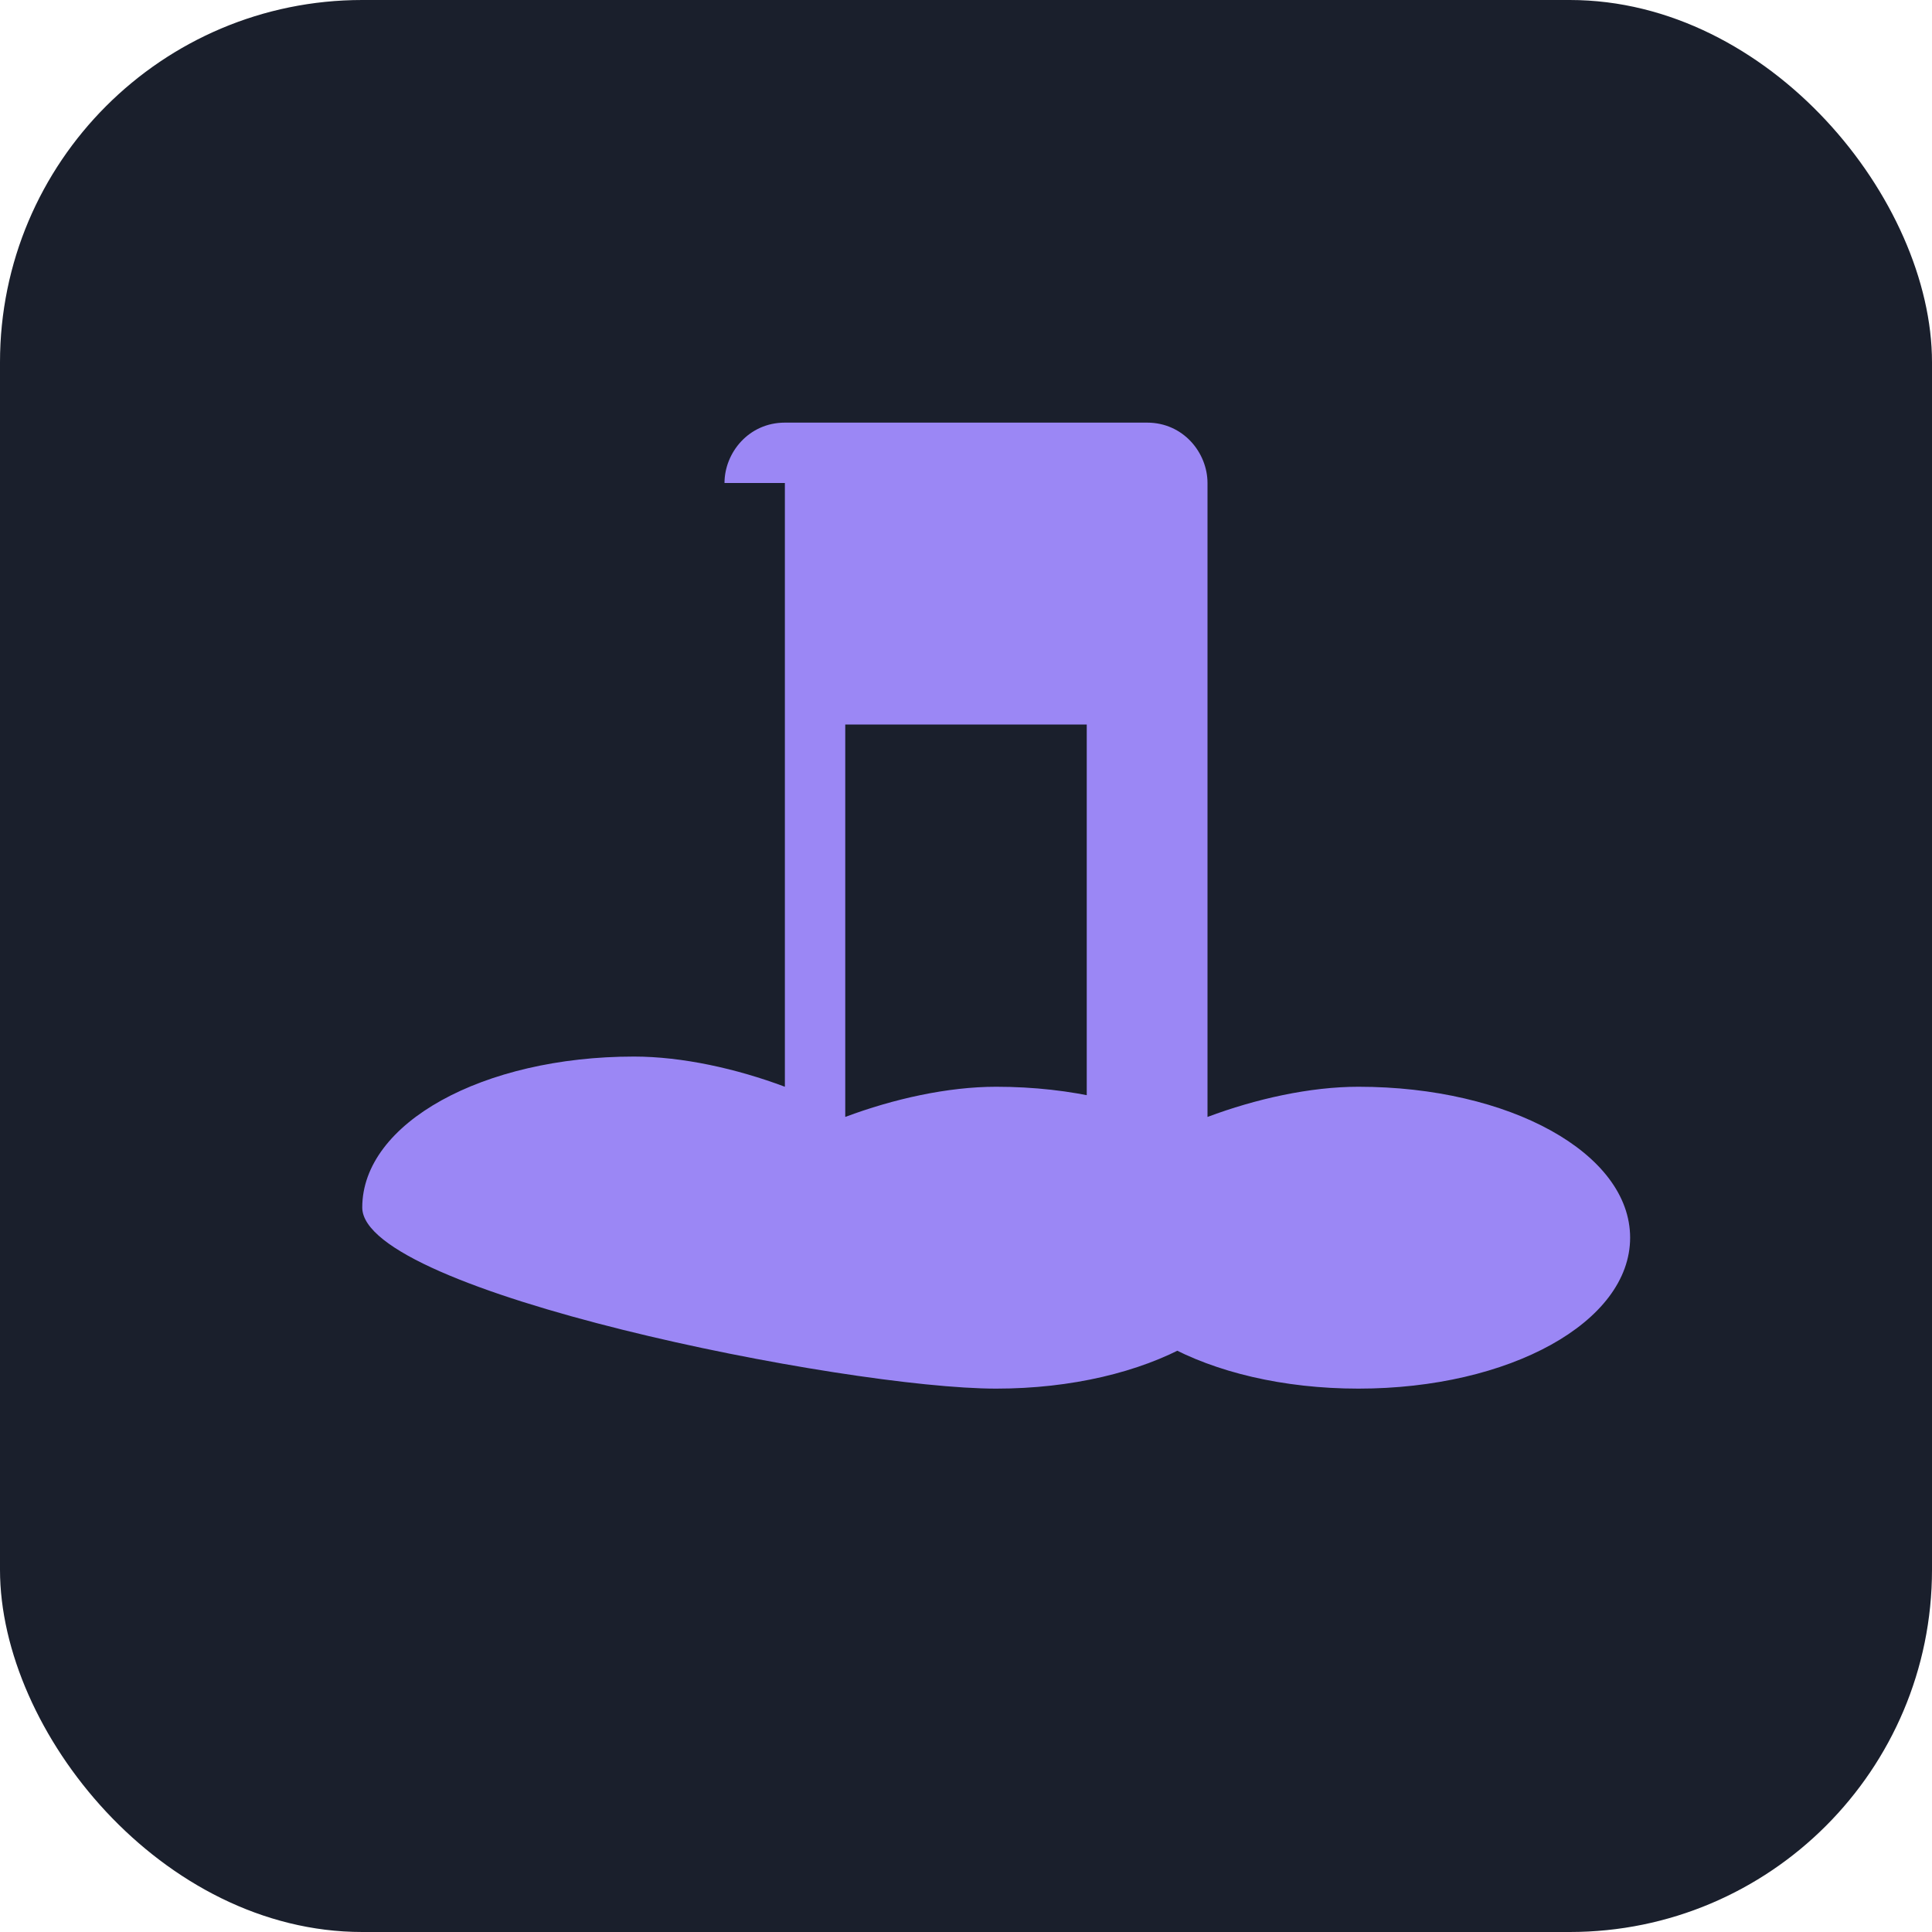
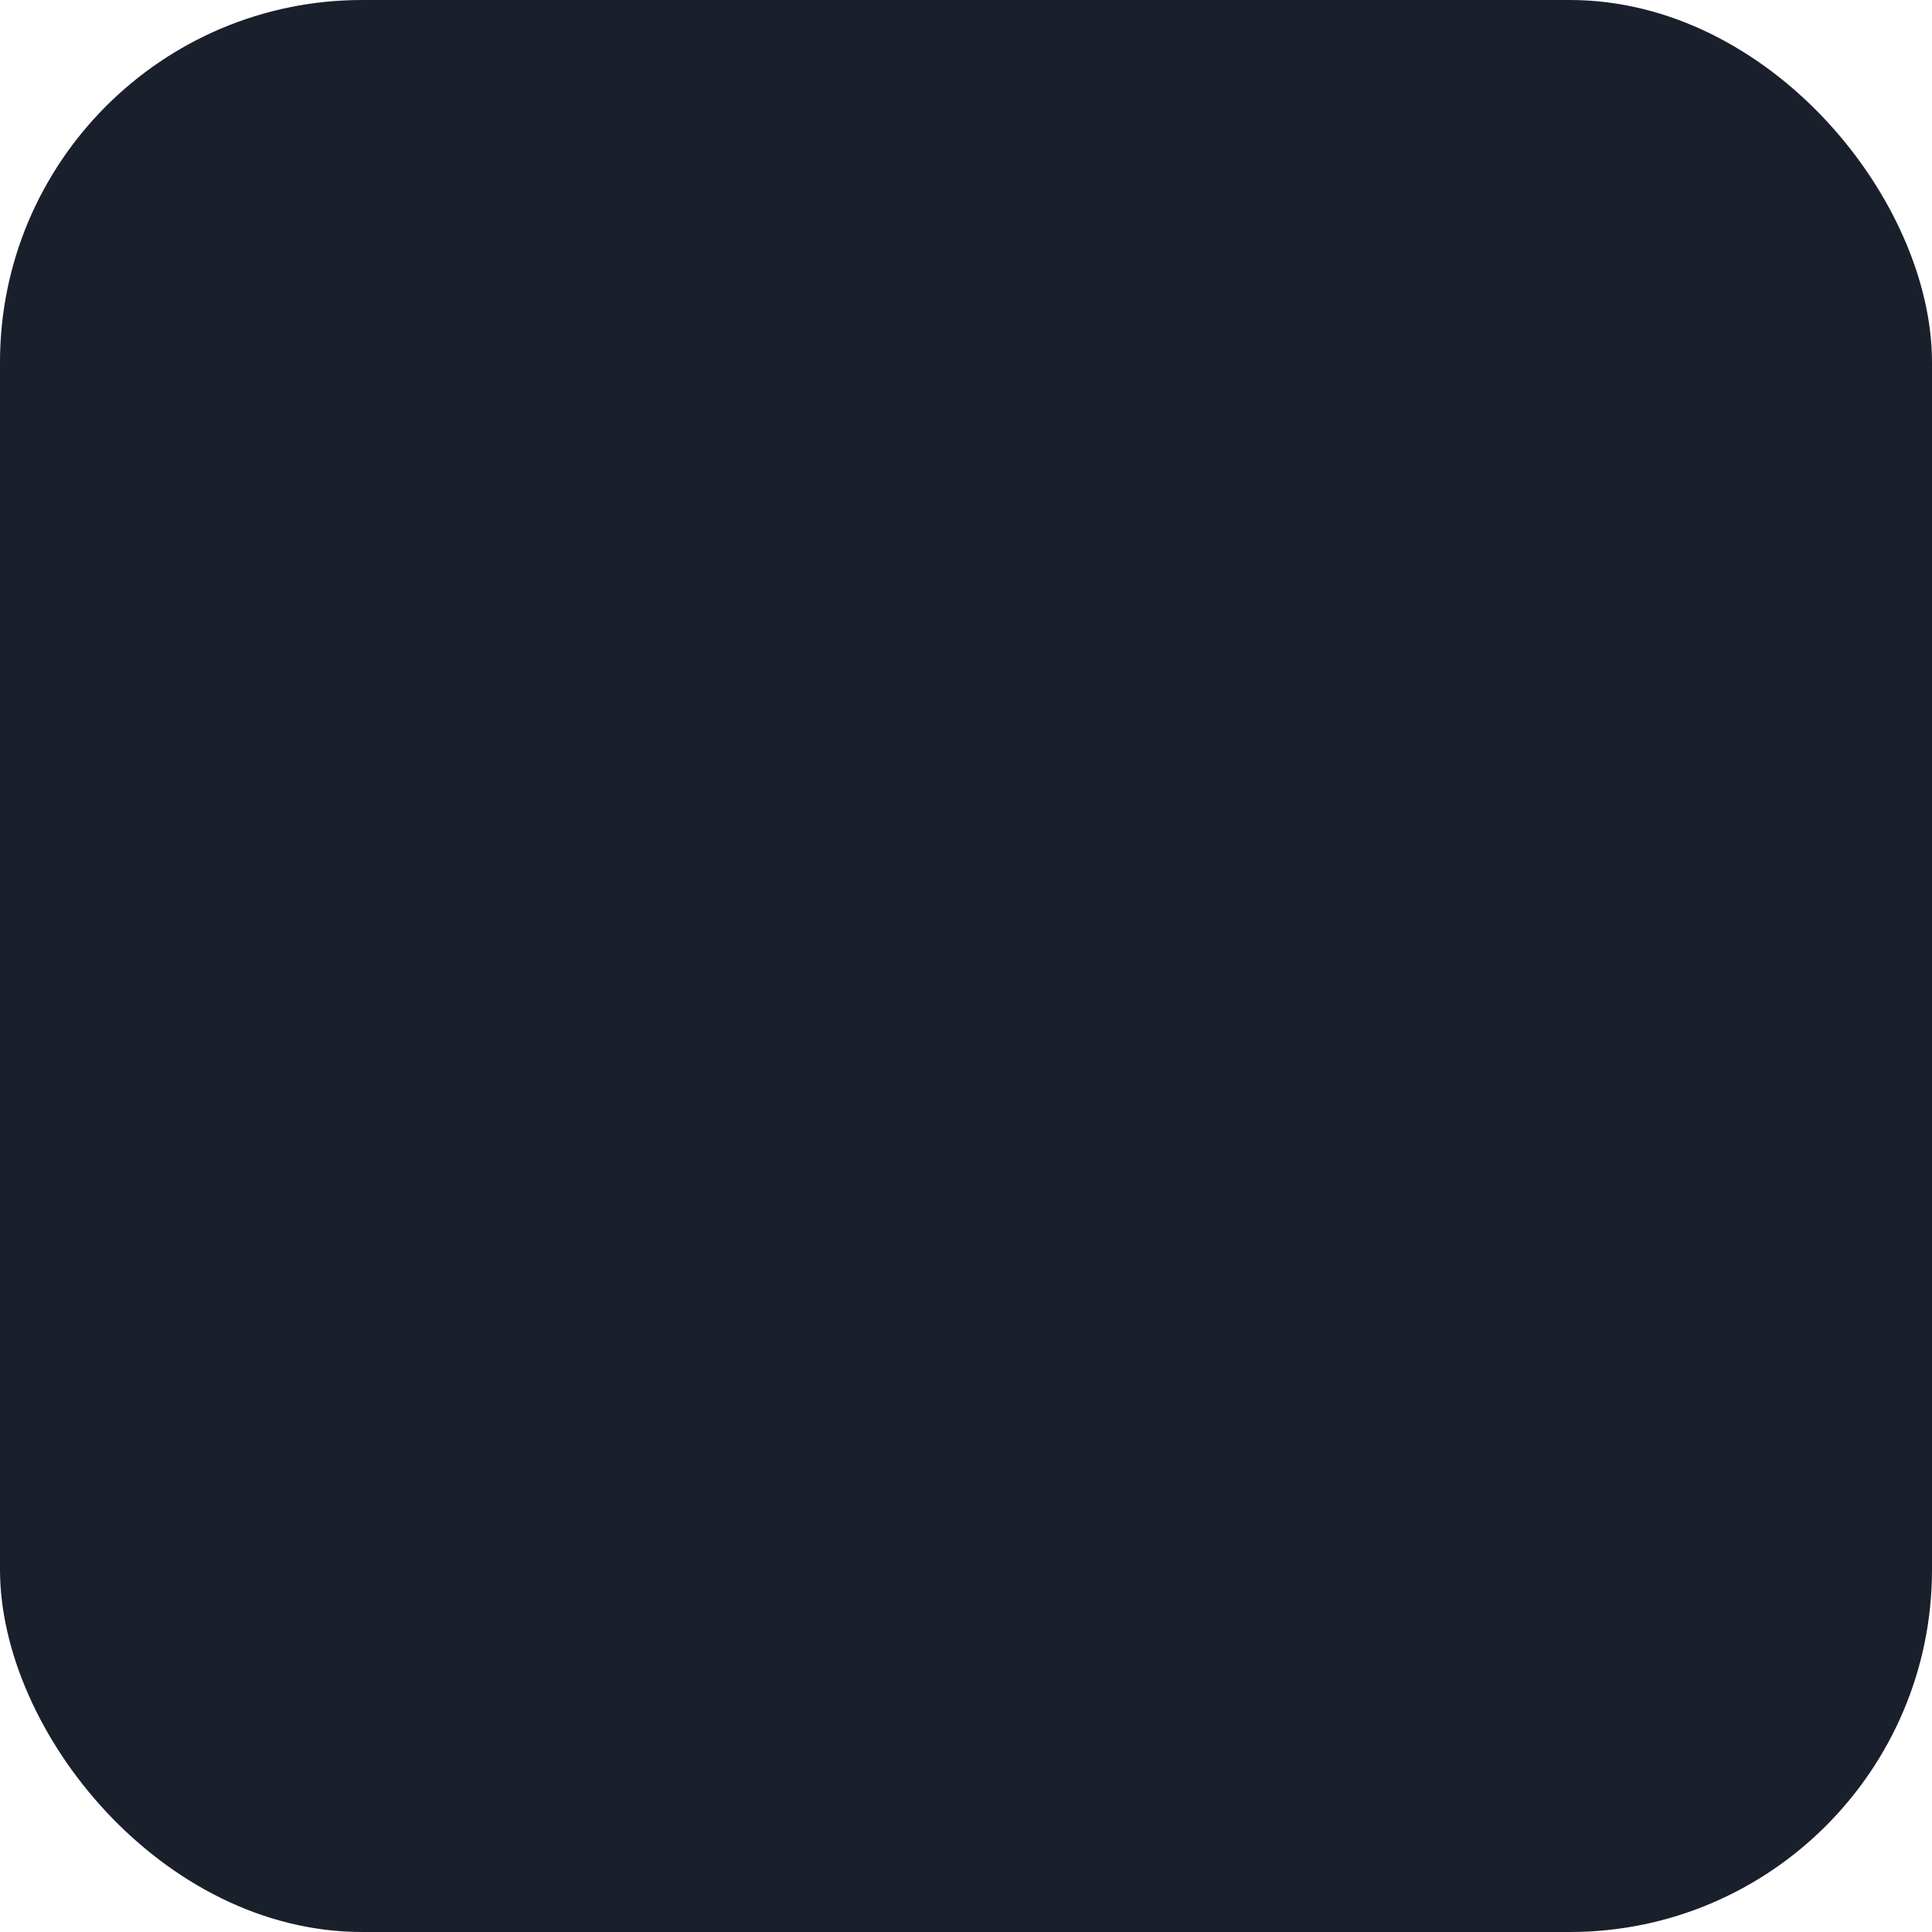
<svg xmlns="http://www.w3.org/2000/svg" width="32" height="32" viewBox="0 0 32 32" fill="none">
  <rect width="32" height="32" rx="6" fill="#1A1F2C" />
-   <path d="M12 8c0-.5.4-1 1-1h6c.6 0 1 .5 1 1v10.5c.8-.3 1.7-.5 2.5-.5 2.5 0 4.5 1.1 4.5 2.5s-2 2.5-4.5 2.5-4.5-1.1-4.5-2.5V12h-4v6.5c.8-.3 1.7-.5 2.5-.5 2.5 0 4.5 1.1 4.5 2.5s-2 2.5-4.5 2.5S6 21.4 6 20s2-2.5 4.5-2.5c.8 0 1.7.2 2.5.5V8z" fill="#9b87f5" />
</svg>